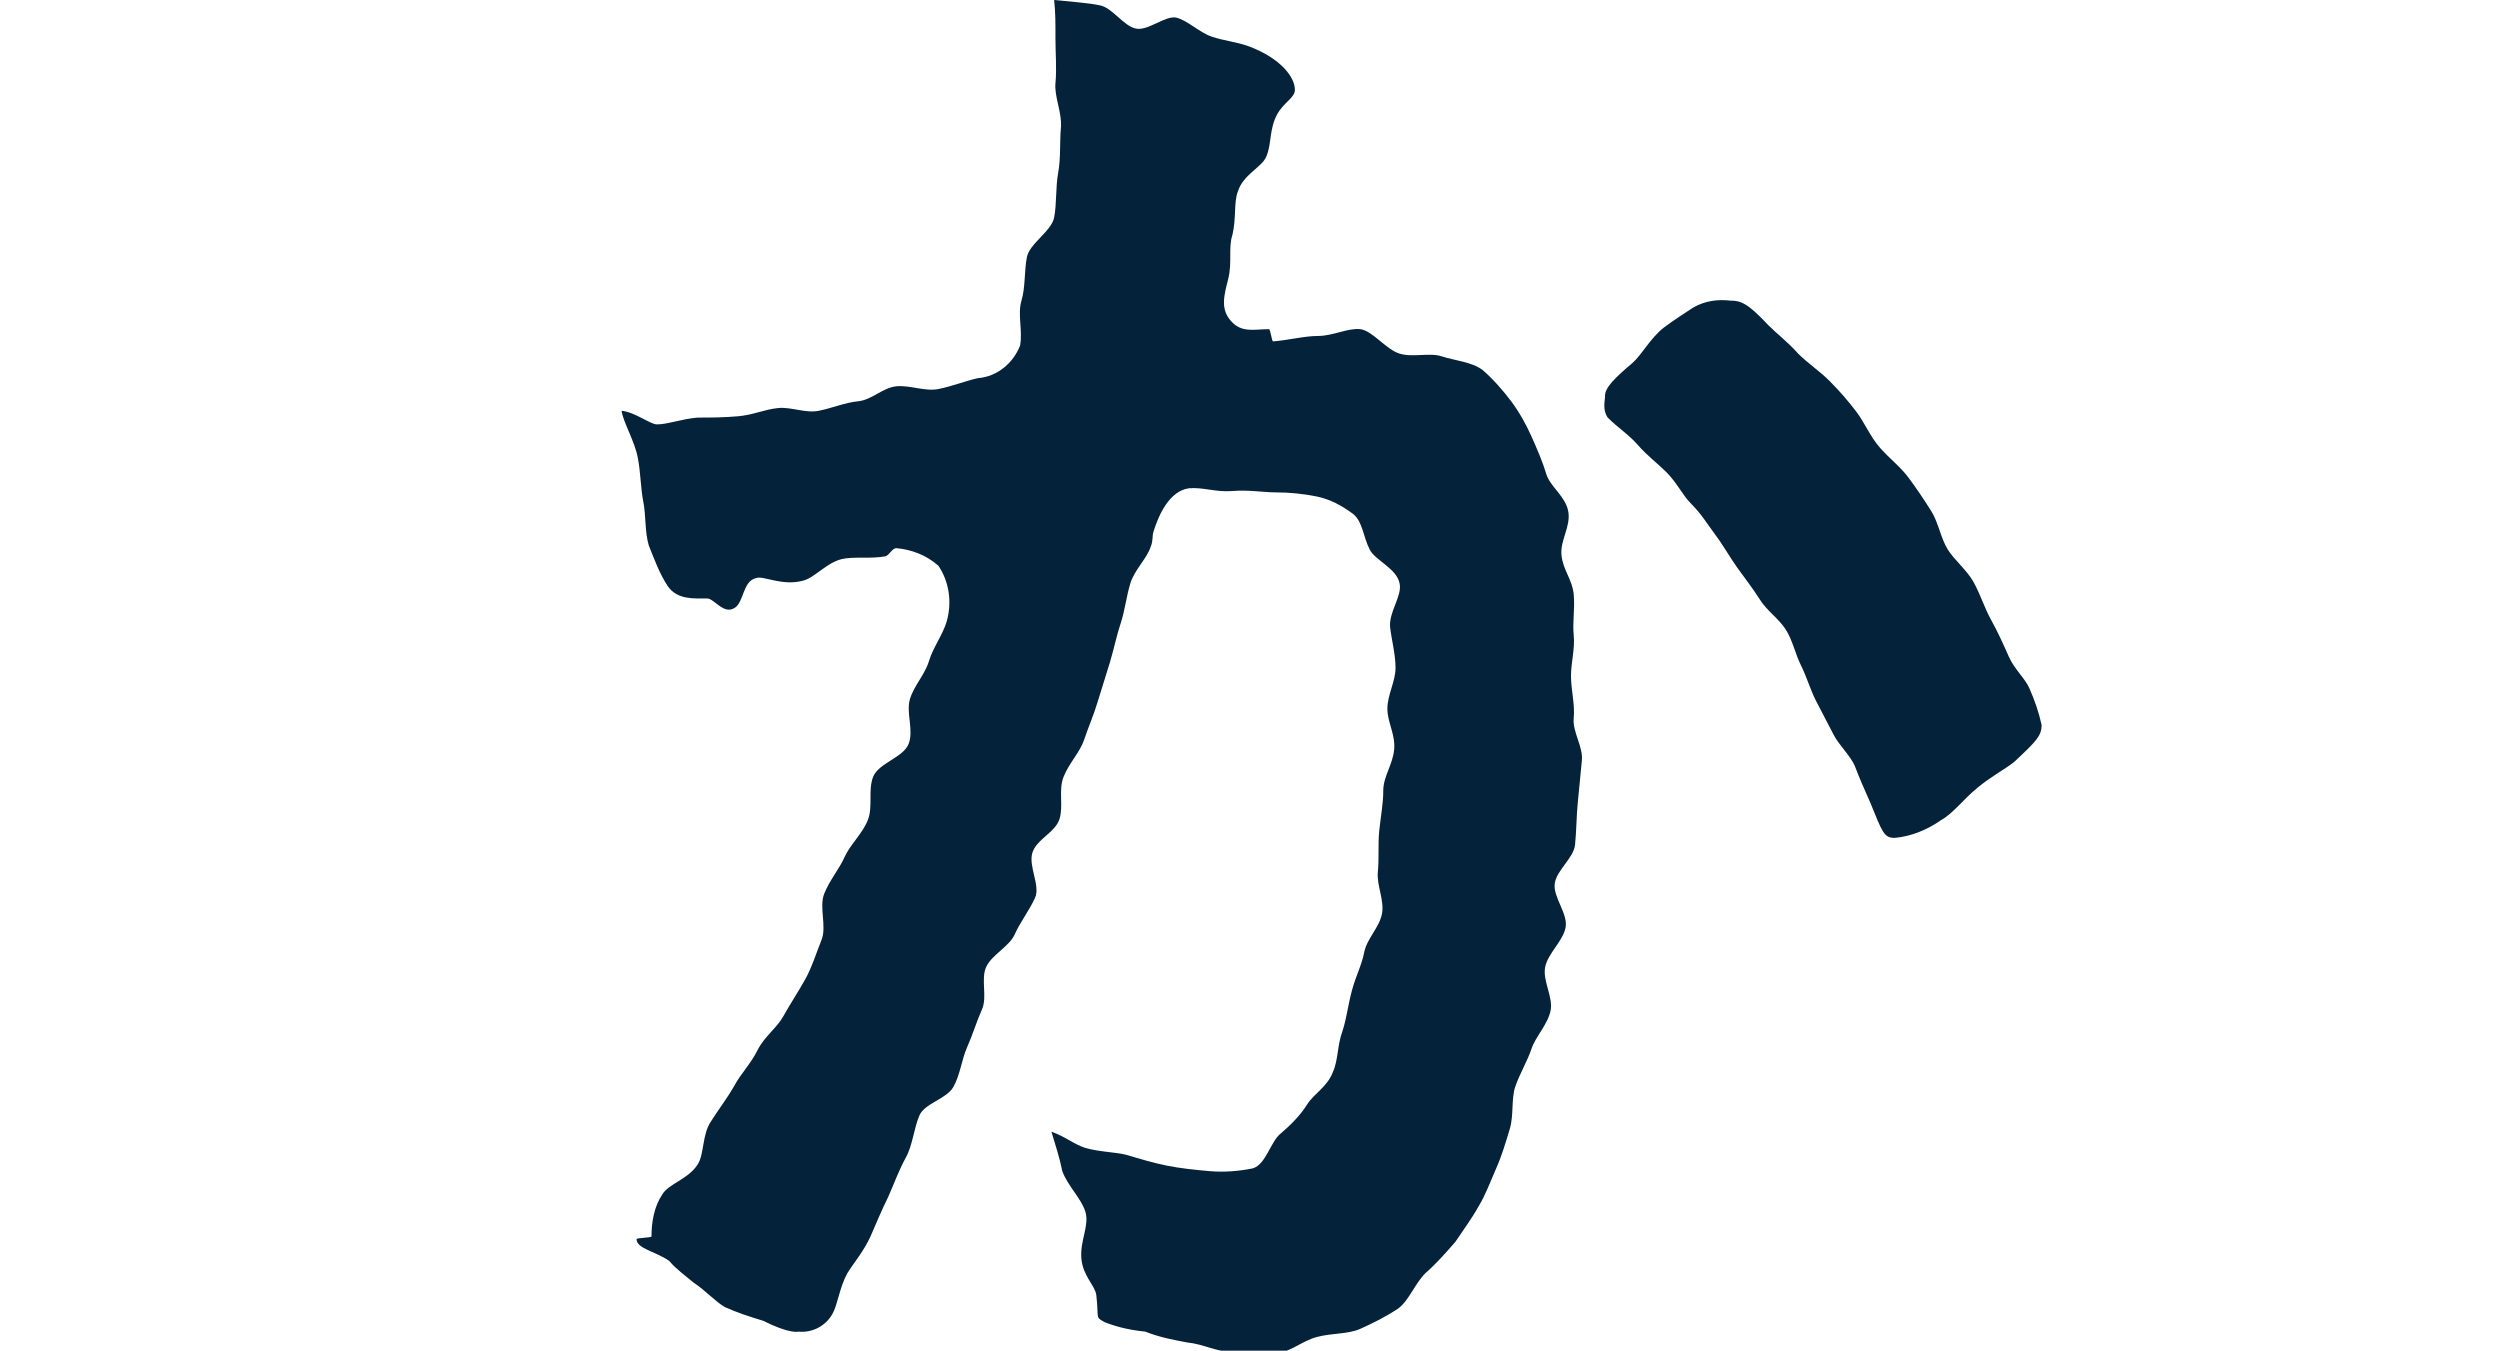
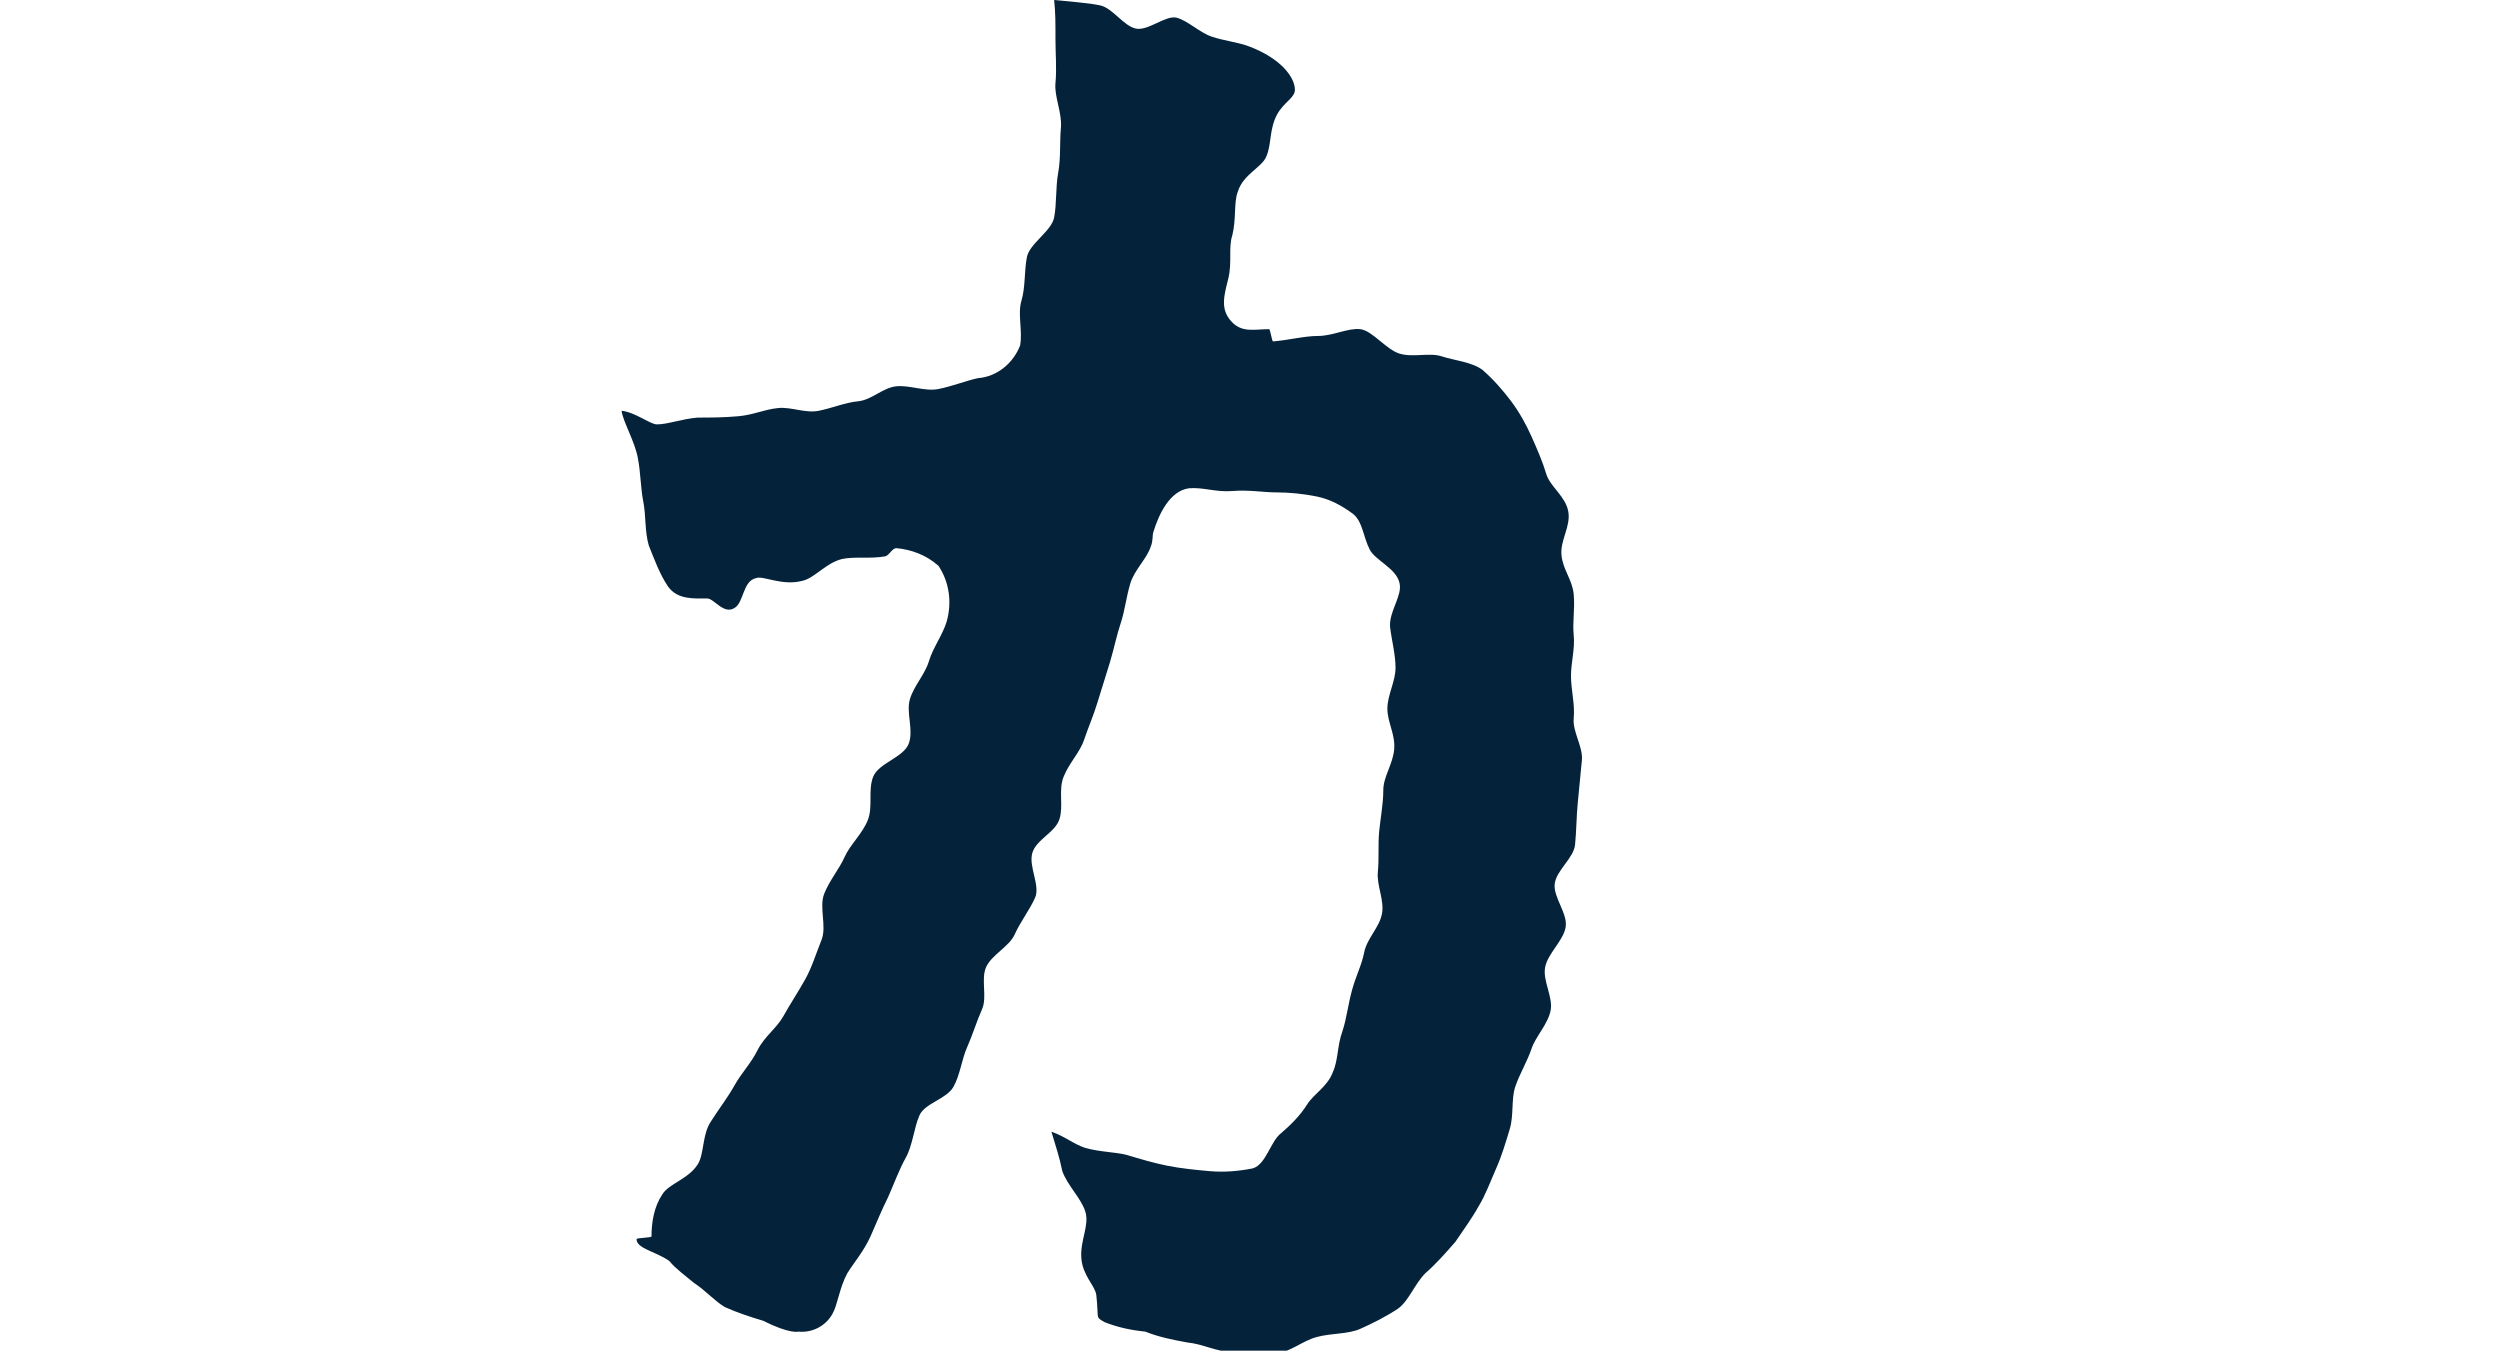
<svg xmlns="http://www.w3.org/2000/svg" version="1.1" id="レイヤー_1" x="0px" y="0px" viewBox="0 0 183.8 99.3" style="enable-background:new 0 0 183.8 99.3;" xml:space="preserve">
  <style type="text/css">
	.st0{fill:#04233B;}
</style>
-   <path class="st0" d="M127.2,22.1c0.8,0,1.3,0.2,2.8,1.8c0.7,0.7,1.5,1.3,2.2,2.1c0.7,0.7,1.6,1.3,2.3,2s1.4,1.5,2,2.3s1,1.8,1.7,2.6  c0.7,0.8,1.5,1.4,2.1,2.2s1.2,1.7,1.7,2.5s0.7,2,1.2,2.8s1.4,1.5,1.9,2.4s0.8,1.9,1.3,2.8s0.9,1.8,1.3,2.7s1.2,1.6,1.5,2.3  c0.4,0.9,0.7,1.8,0.9,2.7c0,0.8-0.4,1.2-2,2.7c-0.6,0.5-1.6,1-2.7,1.9s-1.8,1.9-2.7,2.4c-1,0.7-2.2,1.2-3.4,1.3  c-0.8,0-0.9-0.4-1.8-2.6c-0.4-0.9-0.8-1.8-1.1-2.6s-1.2-1.6-1.6-2.4s-0.9-1.7-1.3-2.5c-0.4-0.8-0.7-1.8-1.1-2.6s-0.6-1.8-1.1-2.6  s-1.4-1.4-1.9-2.2s-1.2-1.7-1.7-2.4c-0.5-0.7-1-1.6-1.6-2.4s-1-1.5-1.8-2.3c-0.6-0.6-1-1.5-1.8-2.3c-0.6-0.6-1.4-1.2-2.1-2  s-1.4-1.2-2.2-2c-0.4-0.6-0.2-1.2-0.2-1.6c0-0.6,0.7-1.3,2-2.4c0.7-0.6,1.3-1.8,2.3-2.6c0.8-0.6,1.6-1.1,2.2-1.5  C125.4,22.1,126.3,22,127.2,22.1z" />
  <path class="st0" d="M77.5,0c0.9,0.1,2.5,0.2,3.4,0.4s1.7,1.5,2.6,1.7s2.2-1,3-0.8s1.7,1.1,2.6,1.4s1.9,0.4,2.7,0.7  c2.4,0.9,3.4,2.3,3.4,3.2c0,0.6-0.8,0.9-1.3,1.8c-0.6,1.1-0.4,2.2-0.8,3.1c-0.3,0.8-1.7,1.3-2.1,2.6c-0.3,0.8-0.1,2-0.4,3.2  c-0.3,0.9,0,2-0.3,3.2s-0.6,2.2,0.2,3.1s1.7,0.6,2.8,0.6c0.1,0,0.2,0.9,0.3,0.9c1.2-0.1,2.3-0.4,3.3-0.4c1.1,0,2.2-0.6,3.1-0.5  s1.9,1.5,2.9,1.8s2.2-0.1,3.1,0.2s2.2,0.4,3,1c0.8,0.7,1.5,1.5,2.1,2.3c0.6,0.8,1.1,1.7,1.5,2.6c0.4,0.9,0.8,1.8,1.1,2.8  c0.3,0.9,1.4,1.6,1.6,2.7s-0.6,2.1-0.5,3.2s0.8,1.8,0.9,2.9s-0.1,2,0,3s-0.2,2-0.2,3s0.3,2.1,0.2,3.1s0.7,2.1,0.6,3.1  s-0.2,2.1-0.3,3.1s-0.1,2.1-0.2,3.1s-1.4,1.9-1.5,2.9c-0.1,1,1,2.2,0.8,3.2s-1.3,1.9-1.5,2.9s0.6,2.2,0.4,3.2s-1.1,1.9-1.4,2.8  s-0.9,1.9-1.2,2.8s-0.1,2.1-0.4,3.1s-0.6,2-1,2.9s-0.8,2-1.3,2.8c-0.5,0.9-1.1,1.7-1.7,2.6c-0.7,0.8-1.4,1.6-2.2,2.3  c-0.8,0.8-1.2,2-2,2.6c-0.9,0.6-1.9,1.1-2.8,1.5c-0.9,0.4-2.1,0.3-3.2,0.6s-1.9,1.1-3,1.2c-1.1,0-2.1,0-3.2-0.1  c-1.1,0-2.2-0.6-3.3-0.7c-1.1-0.2-2.1-0.4-3.1-0.8c-1-0.1-2-0.3-3-0.7c-0.7-0.4-0.4-0.2-0.6-2c-0.1-0.7-1-1.4-1.1-2.7  s0.6-2.4,0.3-3.4s-1.3-1.9-1.7-3c-0.2-1-0.5-1.9-0.8-2.9c1.1,0.4,1.6,0.9,2.5,1.2c1.1,0.3,2.2,0.3,3,0.5c1,0.3,2,0.6,3,0.8  c1,0.2,2,0.3,3.1,0.4c1.1,0.1,2.2,0,3.2-0.2c1-0.3,1.3-2,2.1-2.6c0.7-0.6,1.4-1.3,1.9-2.1c0.5-0.8,1.5-1.3,1.9-2.4  c0.4-0.9,0.3-1.9,0.7-3c0.3-0.9,0.4-1.9,0.7-3s0.7-1.8,0.9-2.8s1.1-1.8,1.3-2.8s-0.4-2.1-0.3-3.1s0-2,0.1-3s0.3-2,0.3-3  s0.7-1.9,0.8-3s-0.5-2-0.5-3s0.6-2,0.6-3s-0.3-2.1-0.4-3c-0.1-1.1,0.9-2.3,0.7-3.2c-0.2-1.1-1.8-1.7-2.2-2.5c-0.5-1-0.5-2-1.2-2.6  c-0.8-0.6-1.7-1.1-2.7-1.3c-1-0.2-2-0.3-3-0.3c-0.9,0-2-0.2-3.2-0.1s-2.2-0.3-3.2-0.2c-1.4,0.2-2.2,1.9-2.6,3.2  c-0.1,0.3,0,0.6-0.2,1.1c-0.3,0.9-1.2,1.7-1.5,2.7s-0.4,2-0.7,2.9s-0.5,1.9-0.8,2.9s-0.6,1.9-0.9,2.9s-0.7,1.9-1,2.8  s-1.1,1.7-1.5,2.7s0,2.1-0.3,3.1s-1.7,1.5-2,2.5s0.6,2.4,0.2,3.3s-1.1,1.8-1.5,2.7s-1.7,1.5-2.1,2.4s0.1,2.2-0.3,3.1  s-0.7,1.9-1.1,2.8s-0.5,2-1,2.9s-2.1,1.2-2.5,2.1c-0.4,0.9-0.5,2.2-1,3.1c-0.5,0.9-0.9,2-1.3,2.9c-0.5,1-0.9,2-1.3,2.9  c-0.5,1.1-1.2,1.9-1.7,2.7c-0.6,1.1-0.7,2.3-1.1,3c-0.5,0.9-1.5,1.4-2.5,1.3c0,0-0.6,0.2-2.6-0.8c-1-0.3-1.9-0.6-2.8-1  c-0.7-0.4-1.4-1.2-2.3-1.8c-0.6-0.5-1.3-1-1.8-1.6c-1-0.7-2.4-0.9-2.4-1.6c0-0.1,1.1-0.1,1.1-0.2c0-1.1,0.2-2.2,0.8-3.1  c0.5-0.8,1.9-1.1,2.6-2.2c0.5-0.8,0.3-2.2,1-3.2c0.5-0.8,1.2-1.7,1.7-2.6s1.2-1.6,1.7-2.6s1.4-1.6,1.9-2.5s1.1-1.8,1.6-2.7  s0.8-1.9,1.2-2.9s-0.2-2.4,0.2-3.4s1.1-1.8,1.5-2.7s1.3-1.7,1.7-2.7c0.4-1,0-2.2,0.4-3.2s2.2-1.4,2.6-2.4c0.4-1-0.2-2.3,0.1-3.3  s1.1-1.8,1.4-2.8c0.3-1,1-1.9,1.3-2.9c0.4-1.4,0.2-2.9-0.6-4.1c-0.9-0.8-2-1.2-3.1-1.3c-0.3,0-0.5,0.5-0.8,0.6  c-1.1,0.2-2.3,0-3.2,0.2c-1.2,0.3-2,1.4-2.9,1.6c-1.5,0.4-2.9-0.4-3.4-0.2c-1,0.2-0.9,1.8-1.6,2.2c-0.8,0.5-1.5-0.7-2-0.7  c-1,0-2.2,0.1-2.9-0.9c-0.6-0.9-1-2-1.4-3c-0.3-1-0.2-2.2-0.4-3.2s-0.2-2.2-0.4-3.2c-0.2-1.2-1.1-2.7-1.2-3.5c1,0.1,2.1,1,2.6,1  c0.8,0,1.8-0.4,3-0.5c0.9,0,1.9,0,3-0.1s1.9-0.5,2.9-0.6s2,0.4,3,0.2s1.9-0.6,2.9-0.7s1.8-1,2.8-1.1s2.1,0.4,3.1,0.2s2-0.6,2.9-0.8  c1.4-0.1,2.6-1.1,3.1-2.4c0.2-1.1-0.2-2.3,0.1-3.3s0.2-2.2,0.4-3.2s1.8-1.9,2-2.9s0.1-2.2,0.3-3.3s0.1-2.2,0.2-3.3s-0.5-2.3-0.4-3.3  s0-2.2,0-3.2C77.6,1.7,77.6,0.9,77.5,0z" />
</svg>